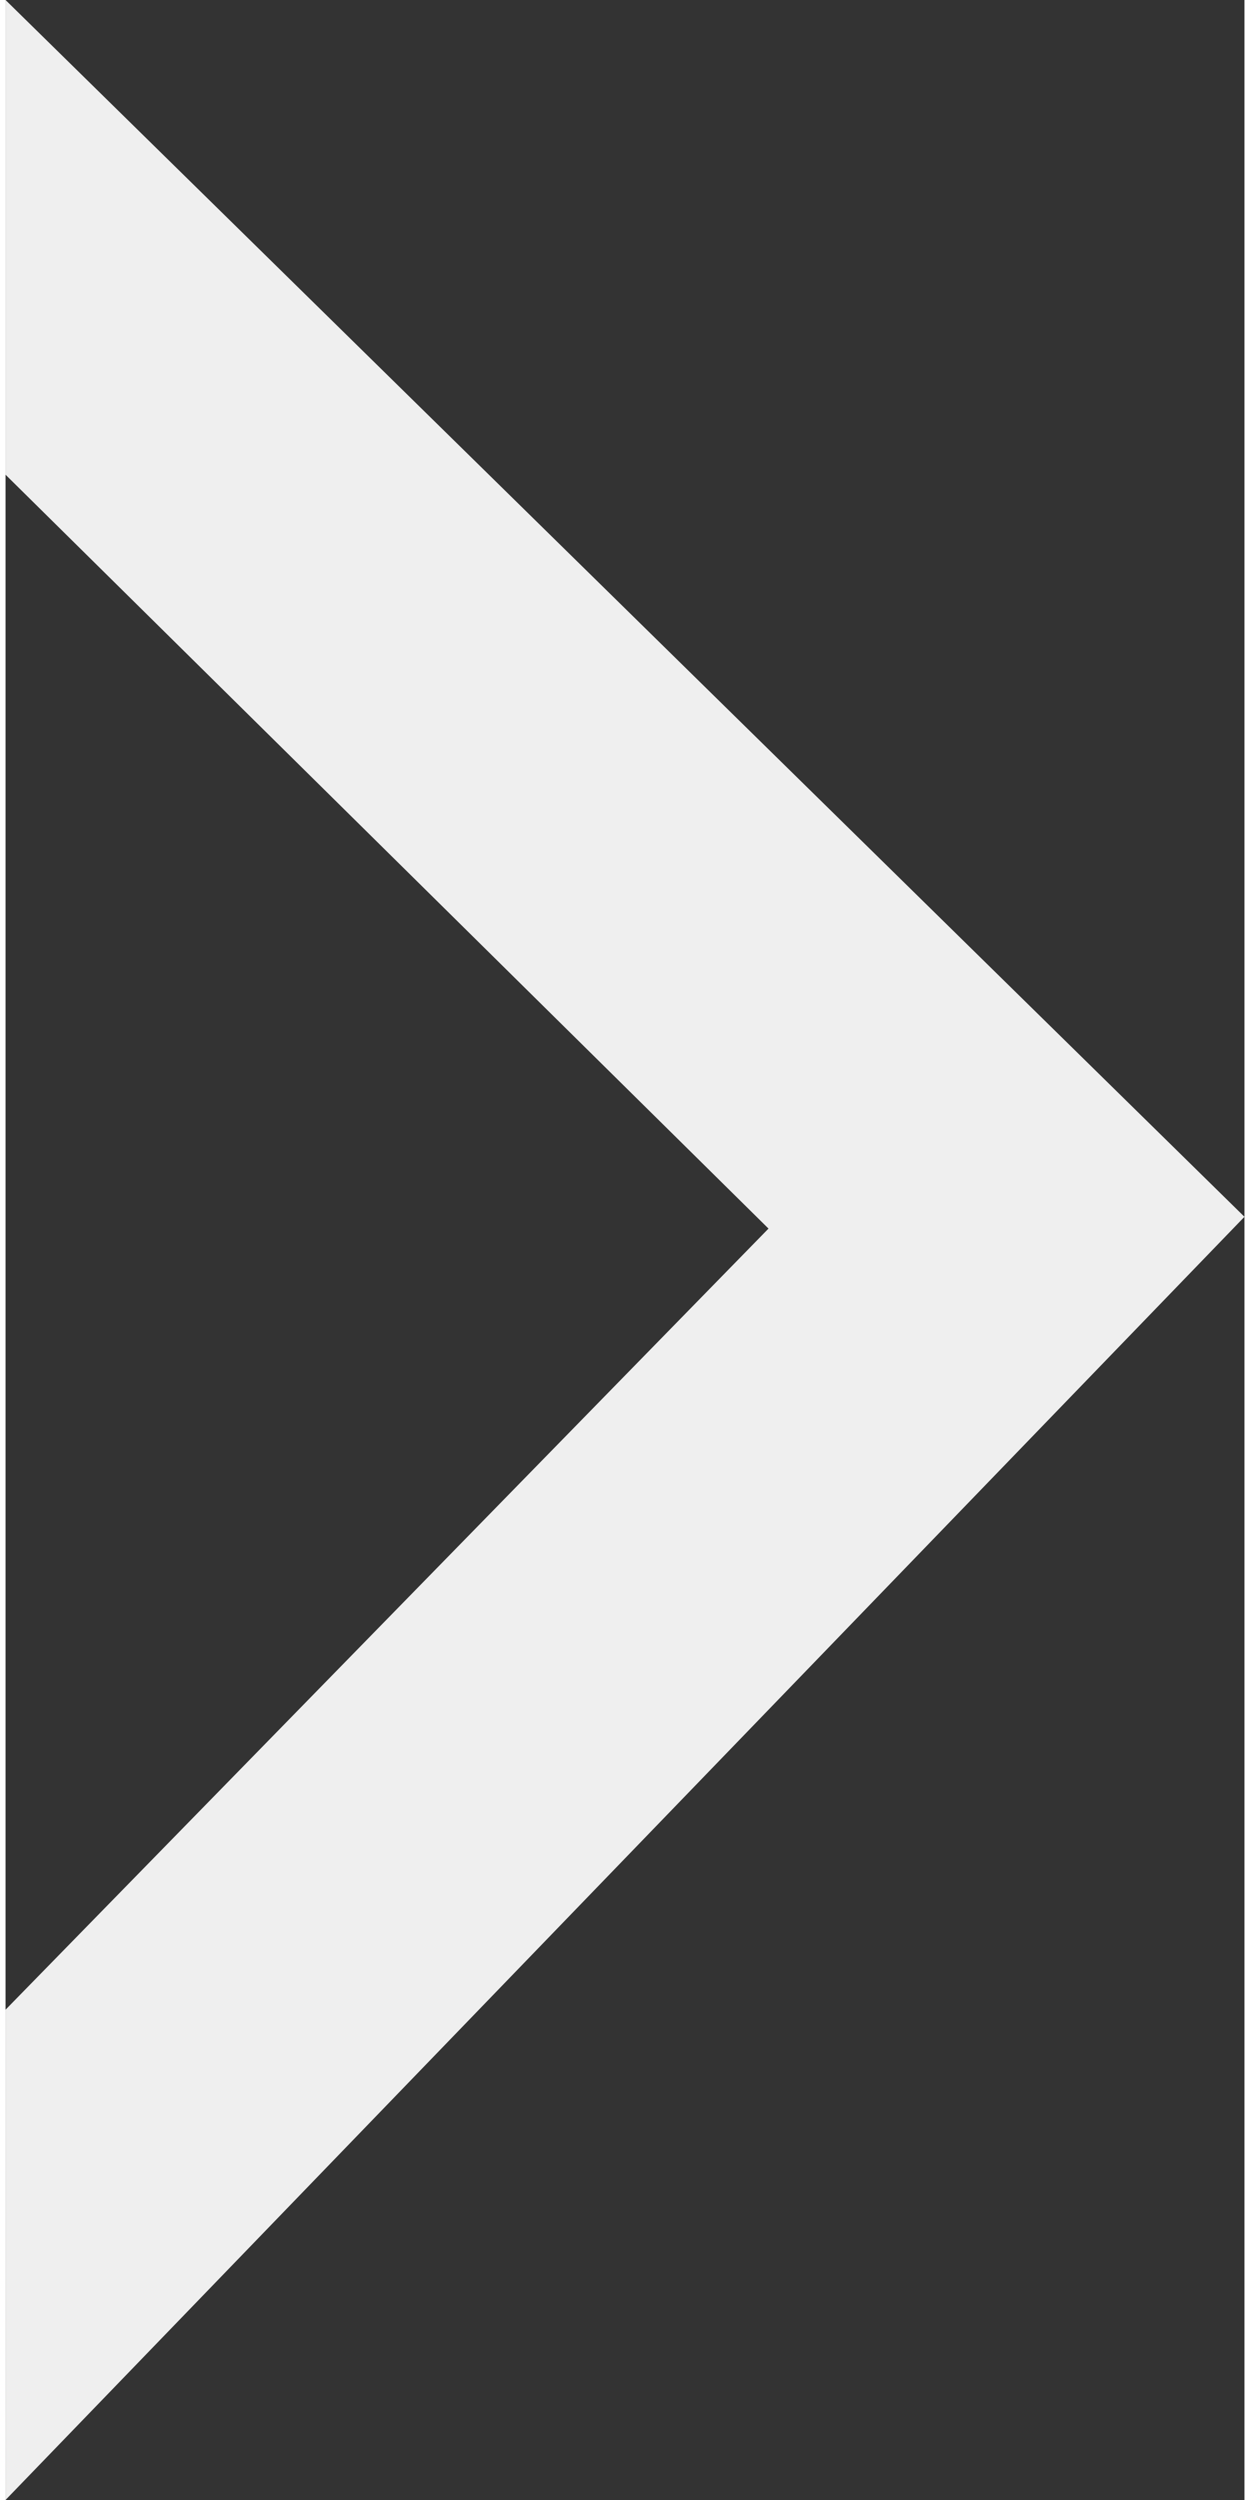
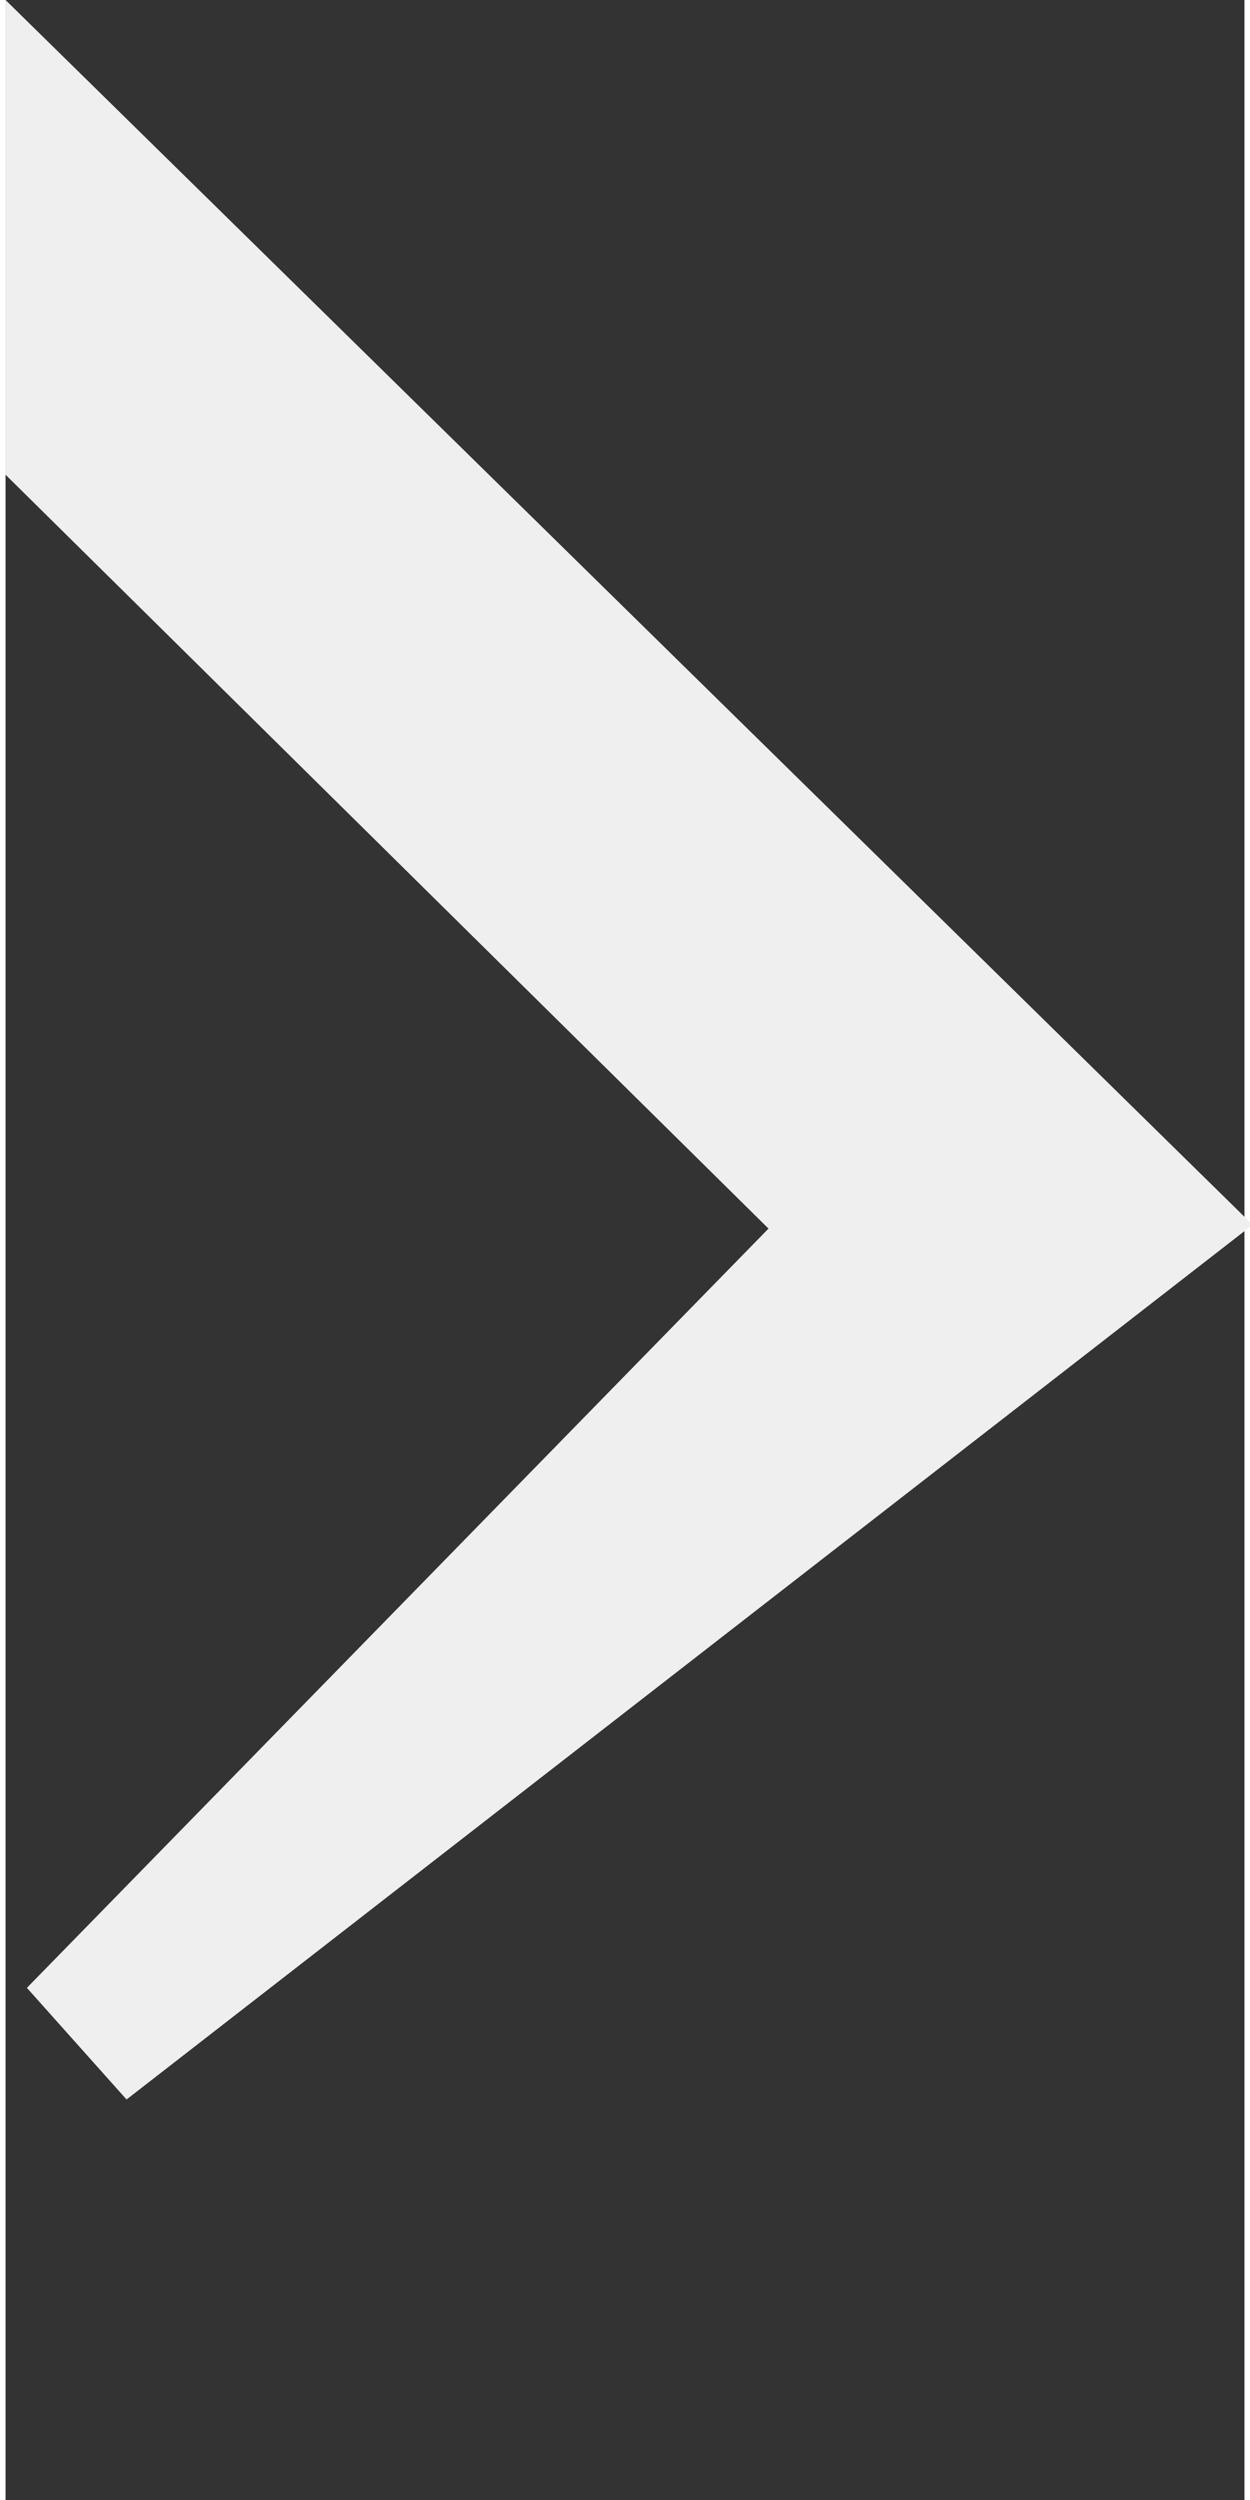
<svg xmlns="http://www.w3.org/2000/svg" width="14" height="28" viewBox="0 0 16.519 33.334">
  <rect x="0" y="0" width="16.519" height="33.334" fill="#333333" stroke="none" />
  <g id="Groupe_1866" data-name="Groupe 1866" transform="translate(-311.027 -701.201)">
    <g id="noun-back-1270512" transform="translate(326.138 732.059) rotate(180)">
-       <path id="Tracé_74" data-name="Tracé 74" d="M14.111,24.946,3.528,14.489,14.111,3.654V0L0,14.615,14.111,28.474Z" transform="translate(0 0)" fill="#efefef" stroke="#efefef" stroke-width="2" />
+       <path id="Tracé_74" data-name="Tracé 74" d="M14.111,24.946,3.528,14.489,14.111,3.654L0,14.615,14.111,28.474Z" transform="translate(0 0)" fill="#efefef" stroke="#efefef" stroke-width="2" />
    </g>
  </g>
</svg>